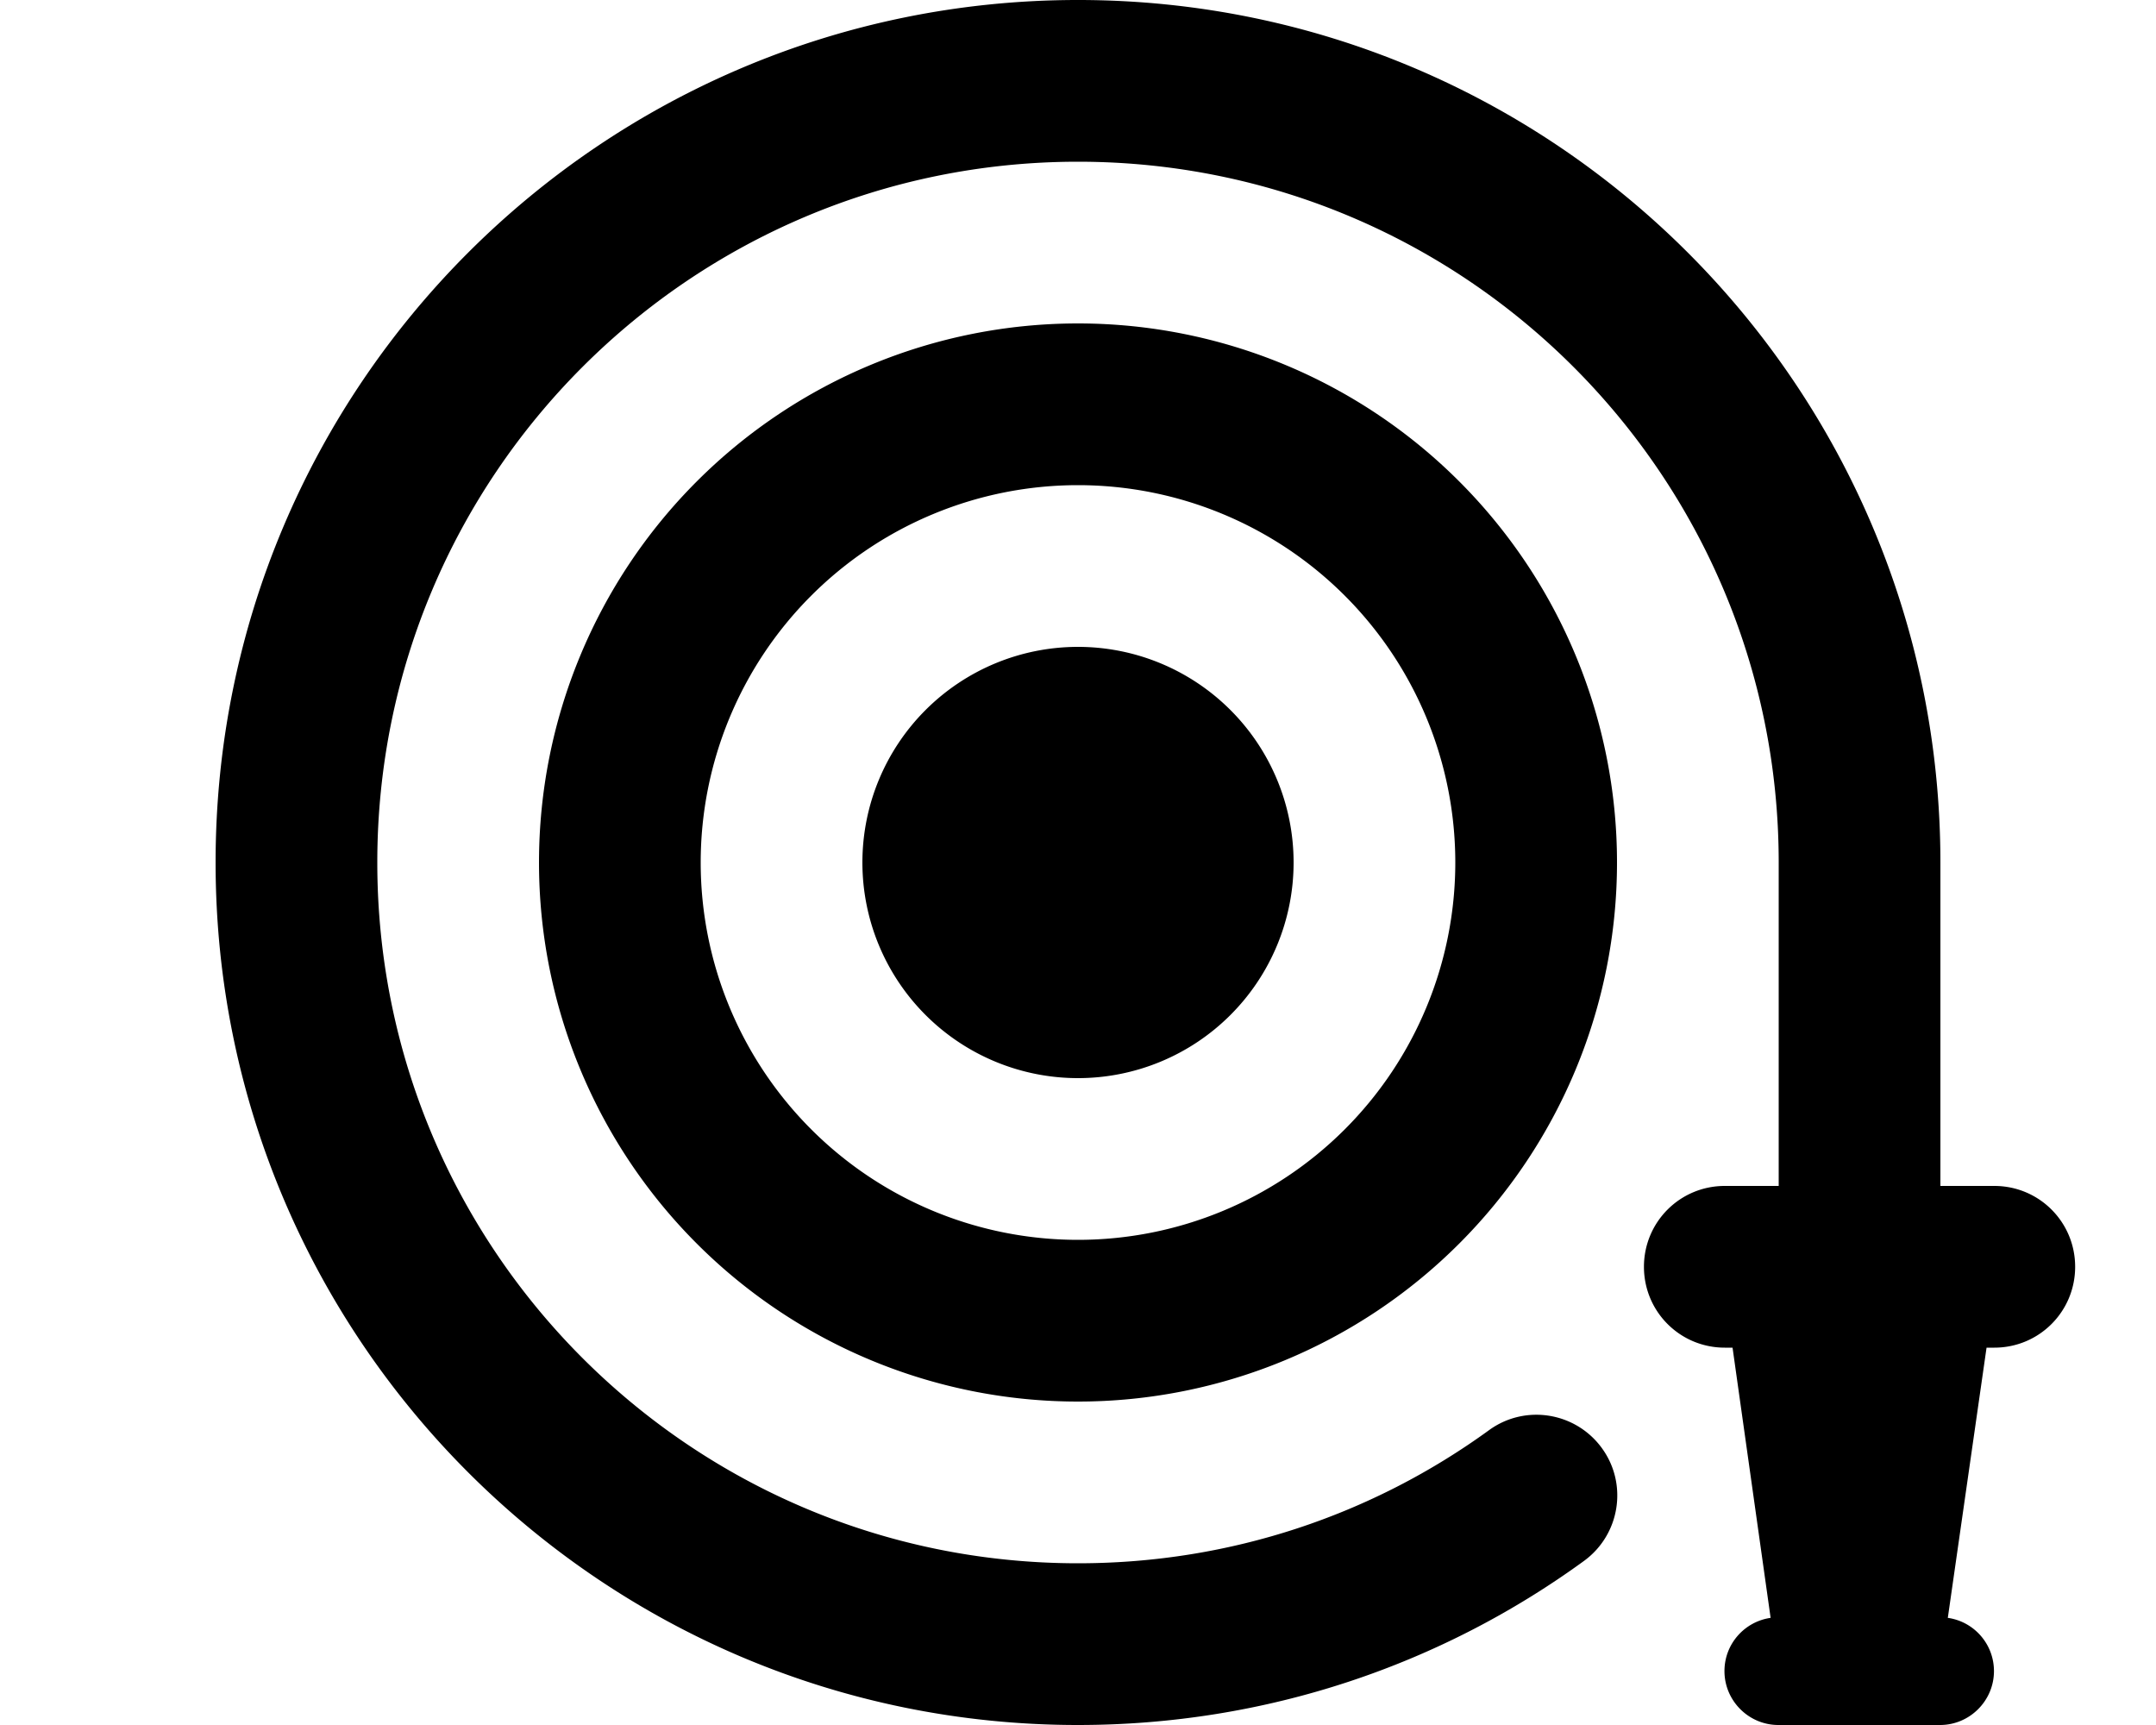
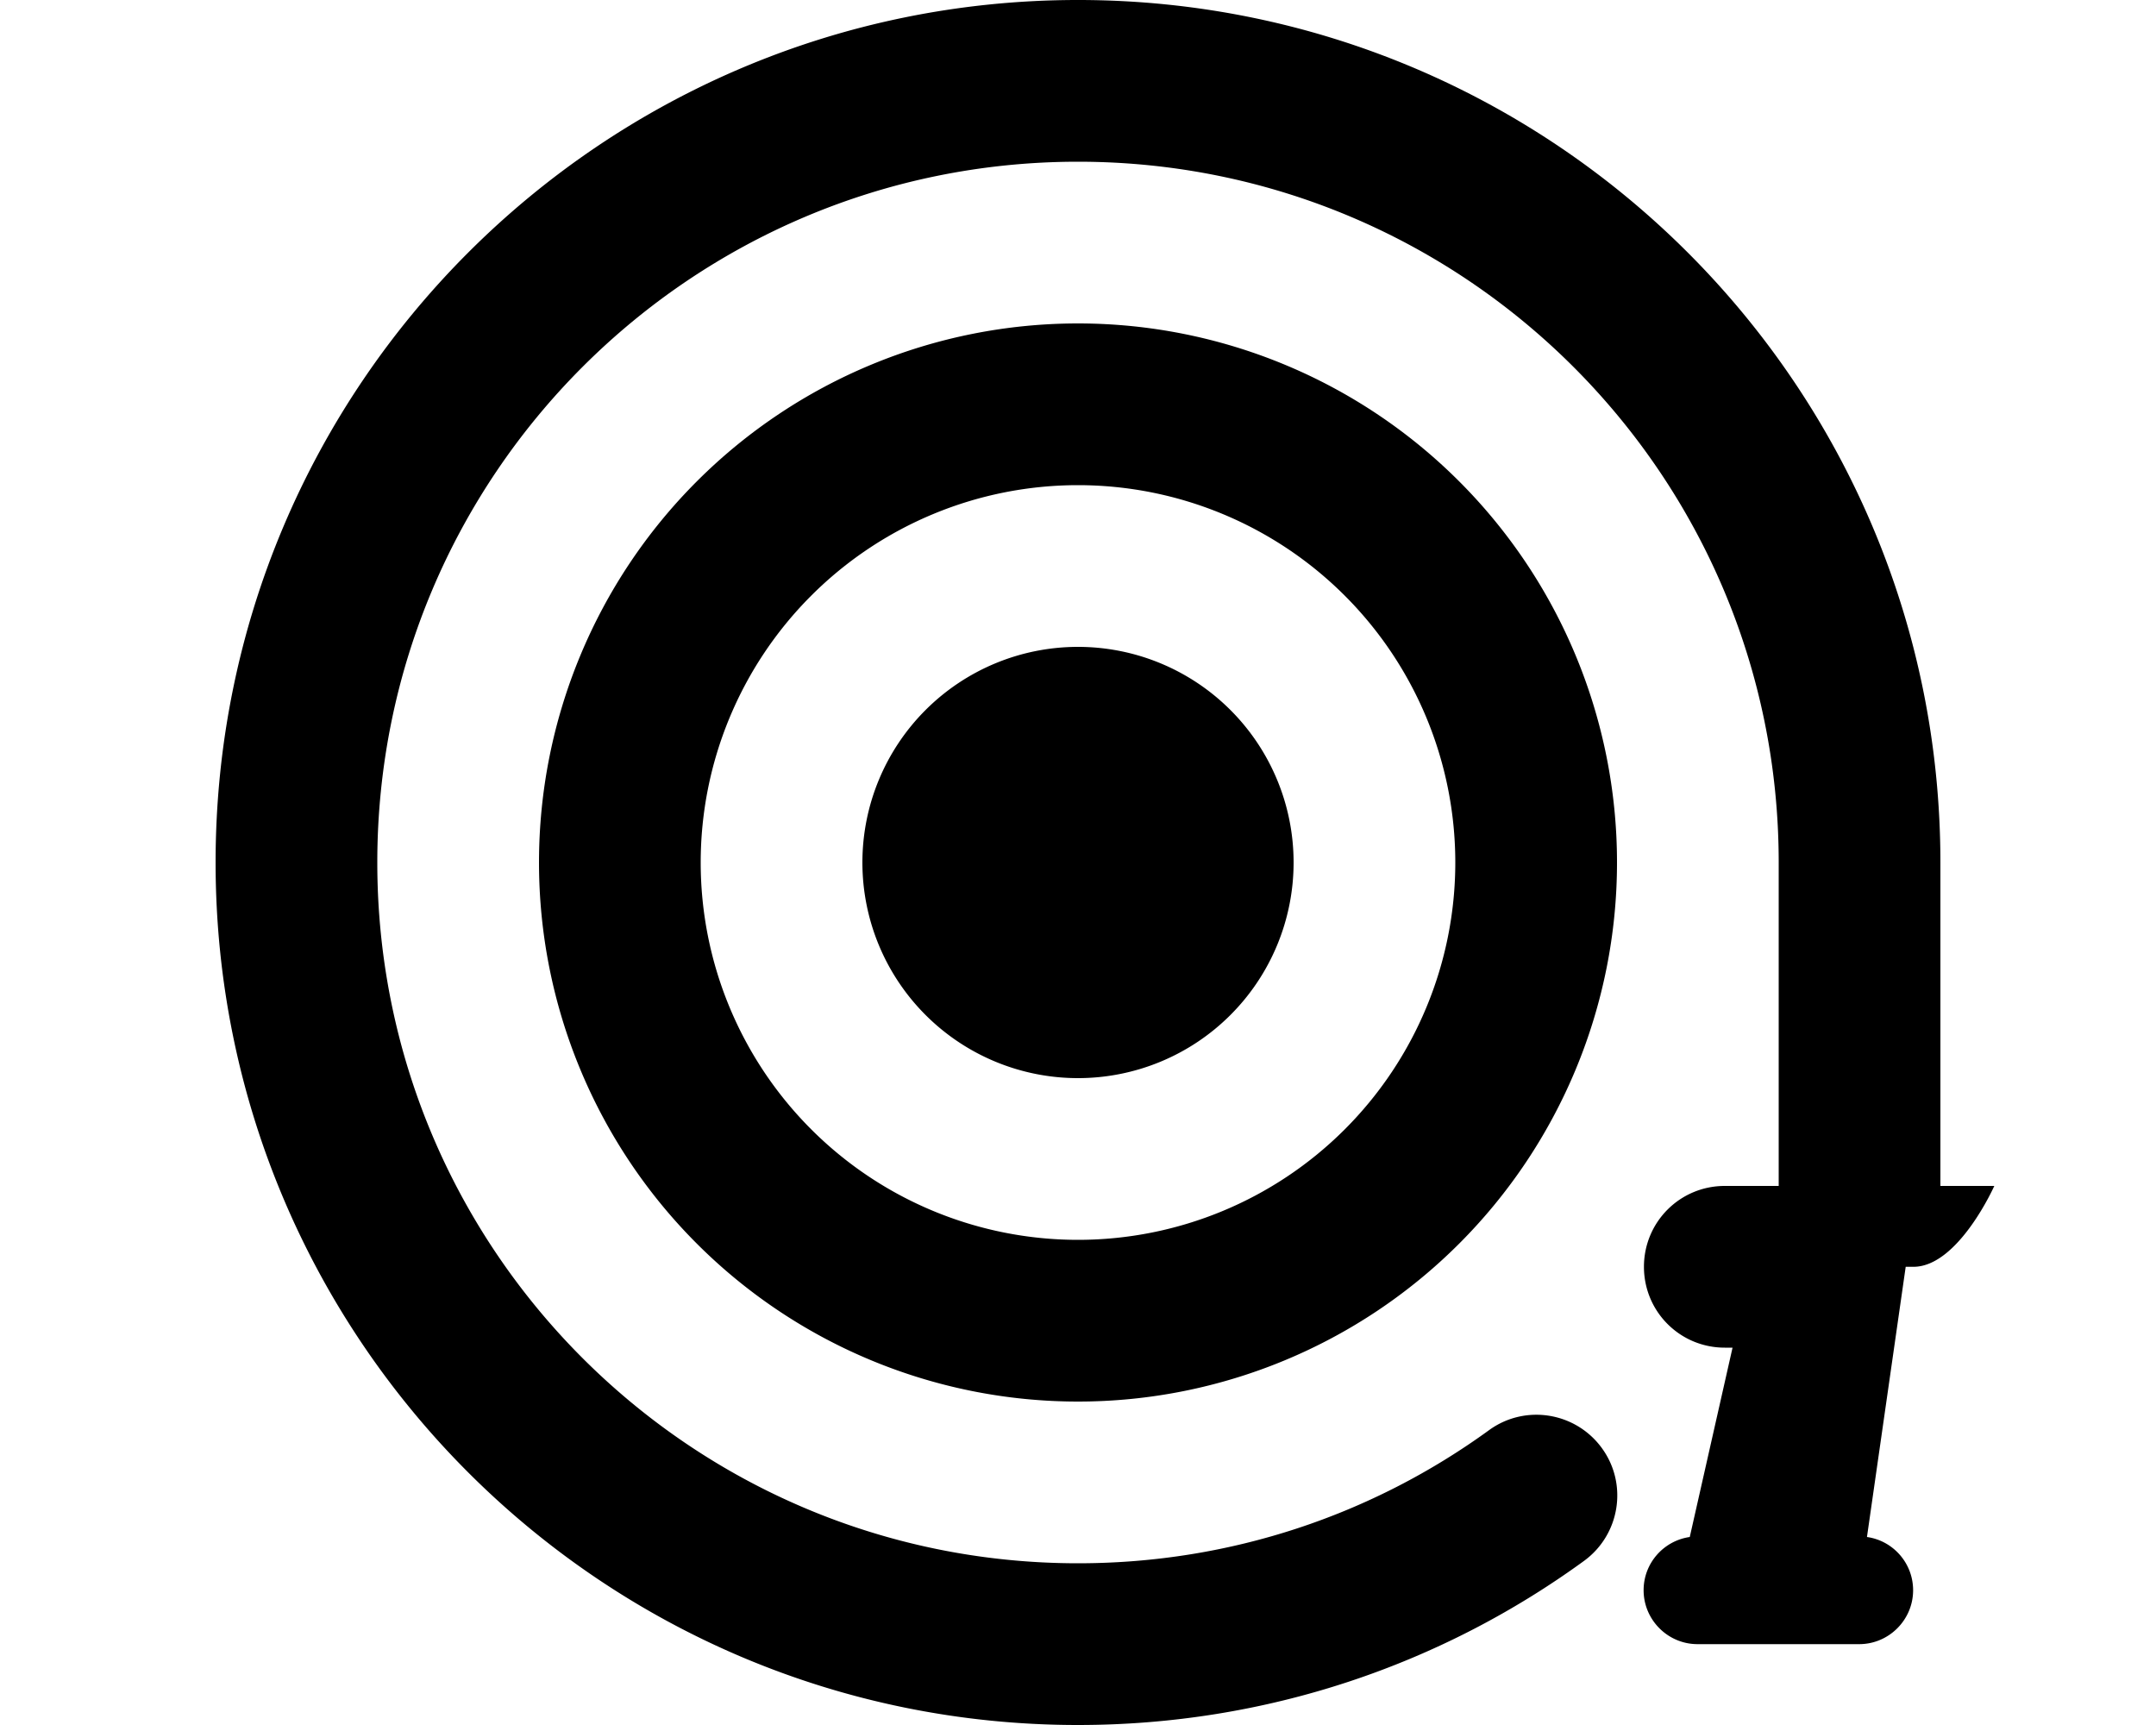
<svg xmlns="http://www.w3.org/2000/svg" viewBox="0 0 640 512">
-   <path d="M320 48c-114.9 0-208 93.1-208 208s93.1 208 208 208c45.6 0 87.7-14.6 122-39.5c10.7-7.8 25.7-5.4 33.5 5.3s5.4 25.7-5.3 33.5C428 494 376.1 512 320 512C178.6 512 64 397.4 64 256S178.6 0 320 0S576 114.6 576 256l0 96 16 0c13.3 0 24 10.7 24 24s-10.7 24-24 24l-2.3 0-11.5 80.2c7.8 1.1 13.7 7.8 13.7 15.8c0 8.8-7.2 16-16 16l-48 0c-8.8 0-16-7.2-16-16c0-8.1 6-14.7 13.7-15.8L514.3 400l-2.3 0c-13.3 0-24-10.7-24-24s10.7-24 24-24l16 0 0-96c0-114.9-93.1-208-208-208zM208 256a112 112 0 1 0 224 0 112 112 0 1 0 -224 0zM320 416a160 160 0 1 1 0-320 160 160 0 1 1 0 320zM256 256a64 64 0 1 1 128 0 64 64 0 1 1 -128 0z" />
+   <path d="M320 48c-114.9 0-208 93.1-208 208s93.1 208 208 208c45.6 0 87.7-14.6 122-39.5c10.7-7.8 25.7-5.4 33.5 5.3s5.4 25.7-5.3 33.5C428 494 376.1 512 320 512C178.6 512 64 397.4 64 256S178.6 0 320 0S576 114.6 576 256l0 96 16 0s-10.7 24-24 24l-2.3 0-11.5 80.2c7.8 1.1 13.7 7.8 13.7 15.8c0 8.8-7.2 16-16 16l-48 0c-8.8 0-16-7.2-16-16c0-8.1 6-14.7 13.7-15.8L514.3 400l-2.3 0c-13.3 0-24-10.7-24-24s10.7-24 24-24l16 0 0-96c0-114.9-93.1-208-208-208zM208 256a112 112 0 1 0 224 0 112 112 0 1 0 -224 0zM320 416a160 160 0 1 1 0-320 160 160 0 1 1 0 320zM256 256a64 64 0 1 1 128 0 64 64 0 1 1 -128 0z" />
</svg>